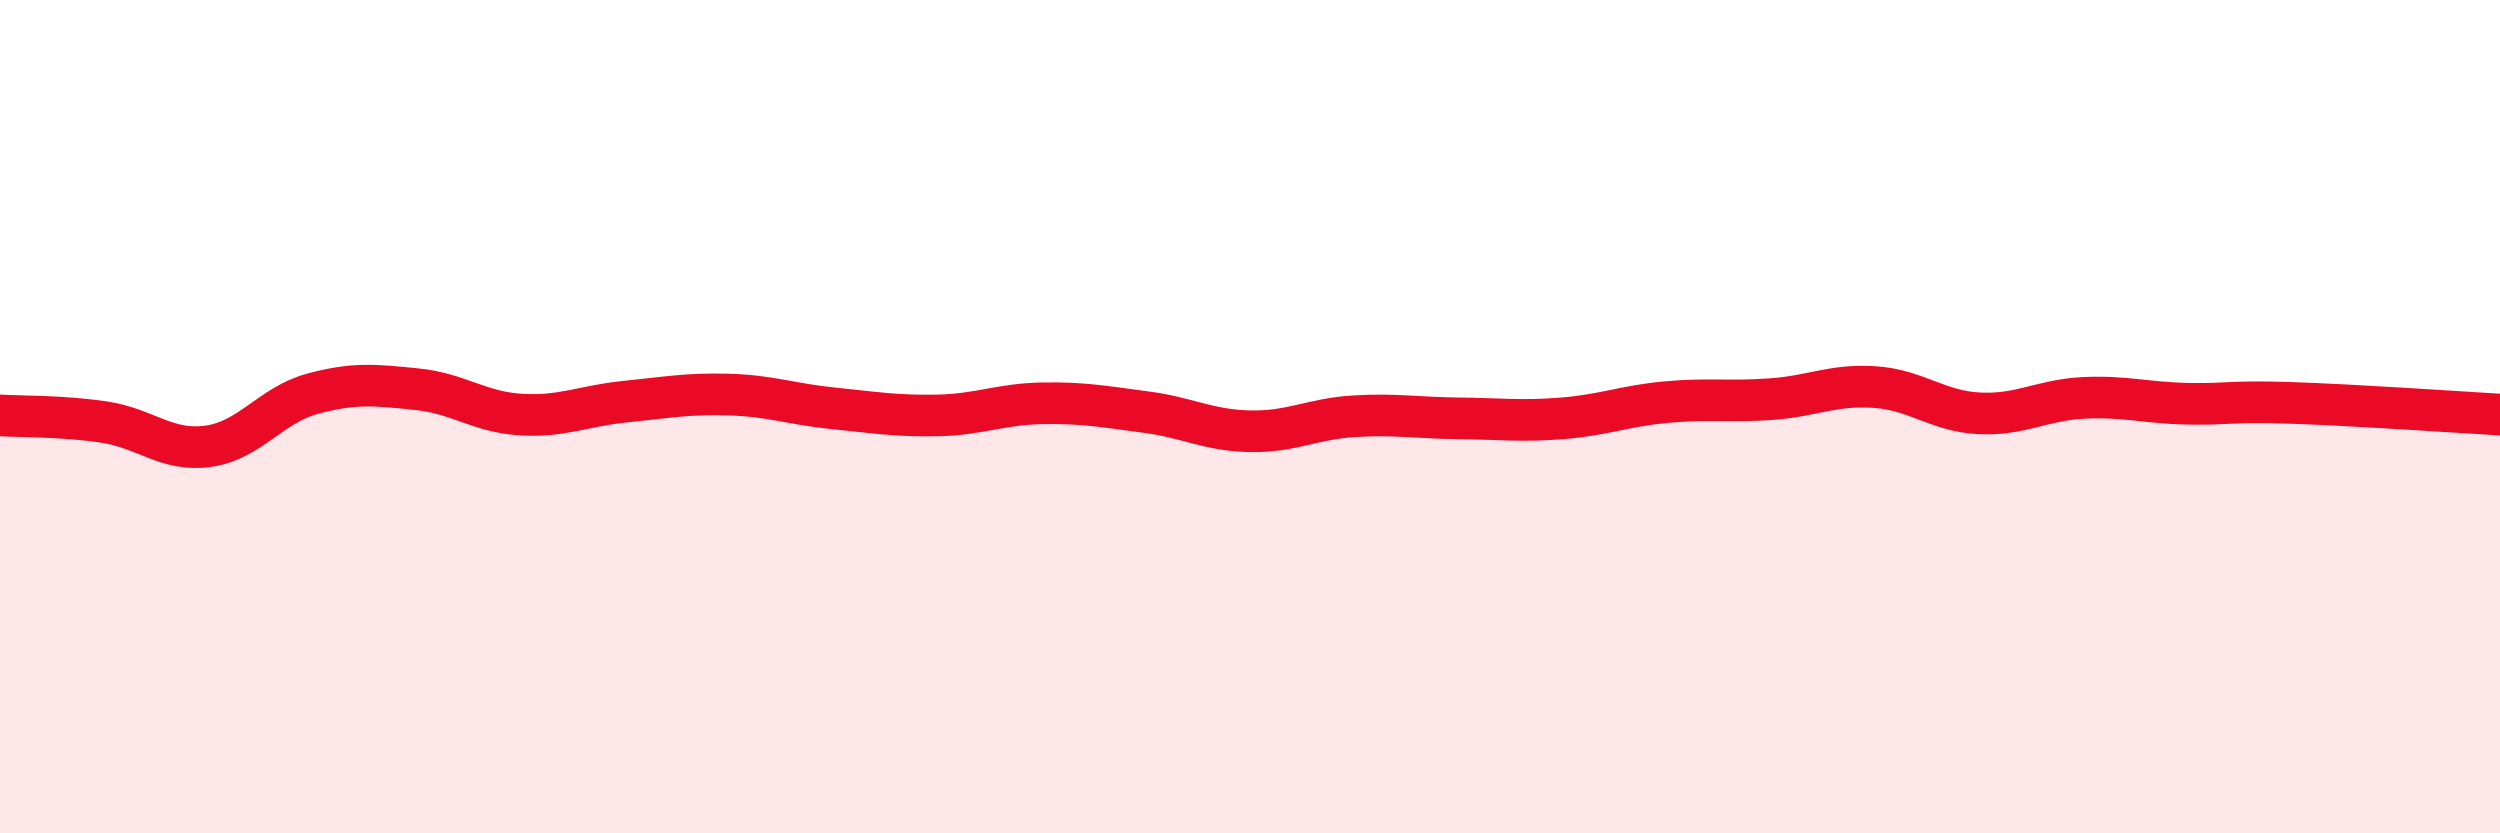
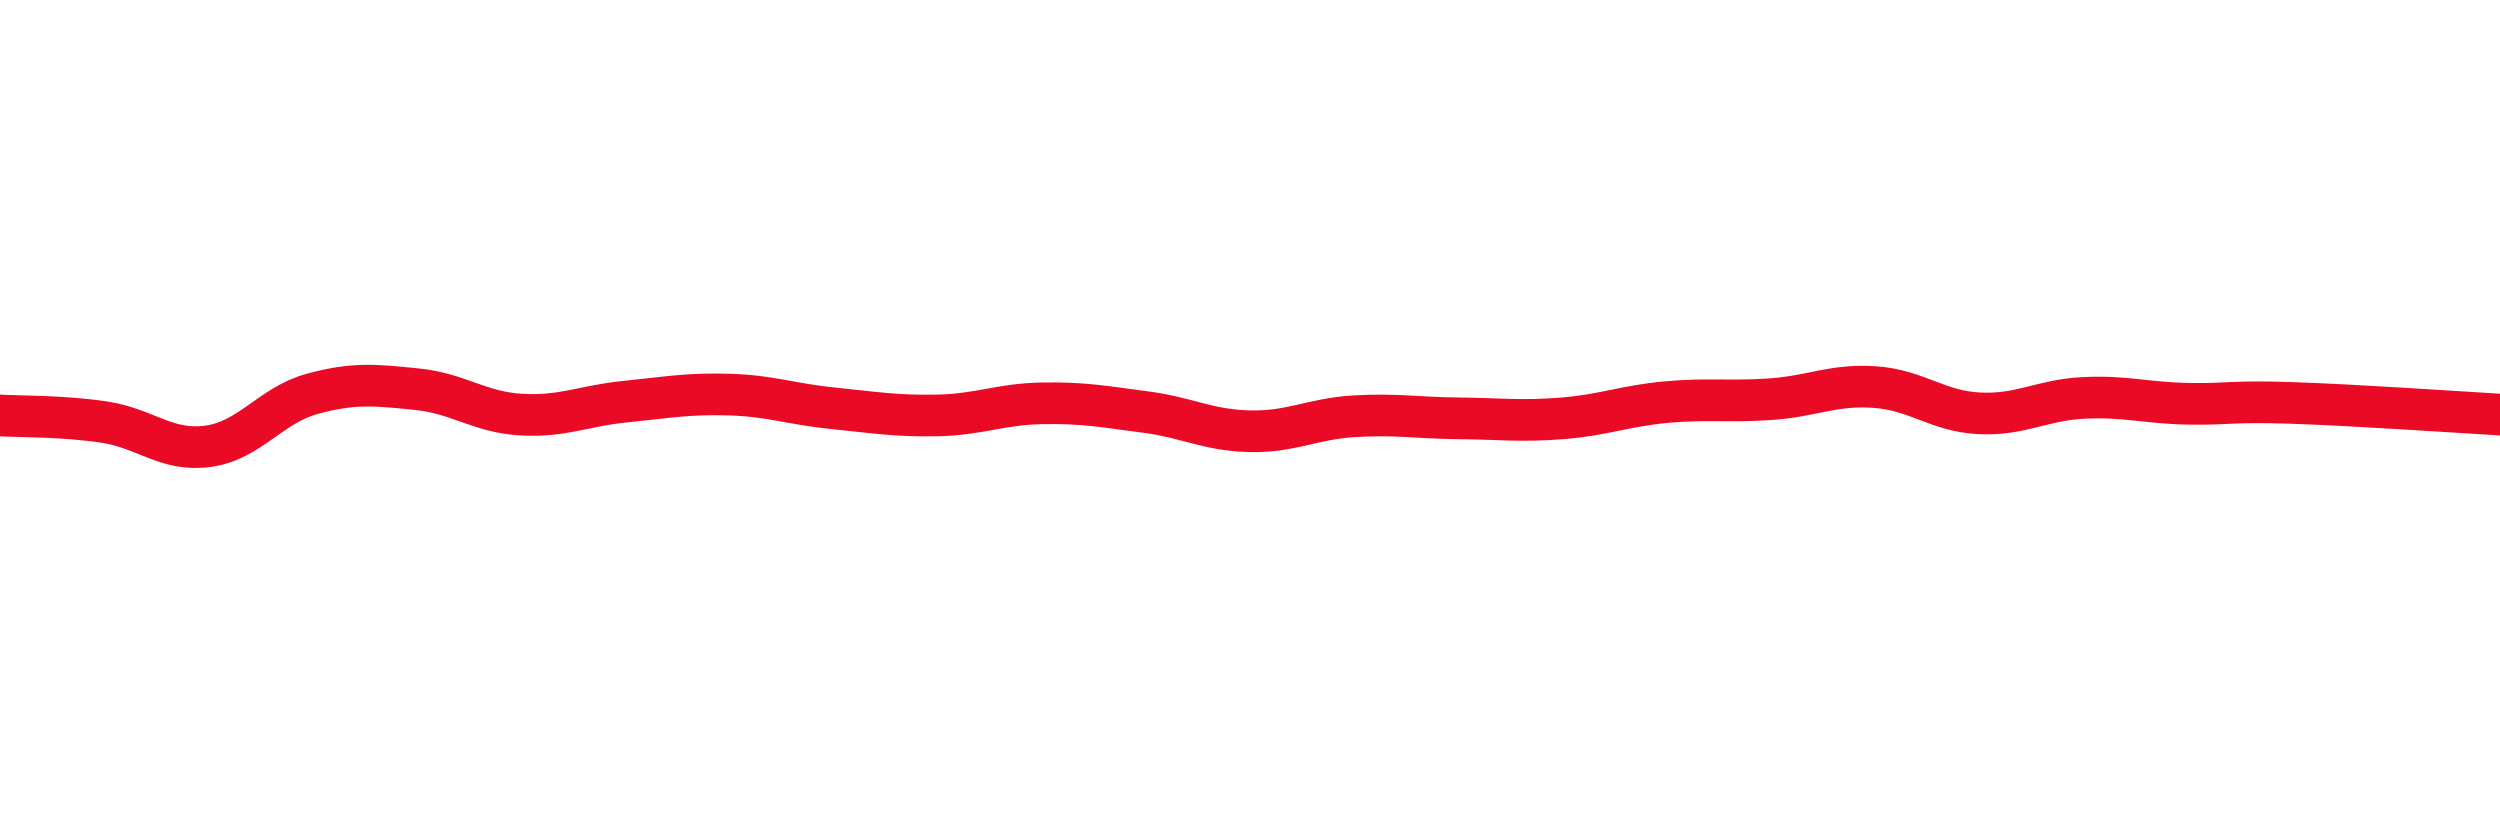
<svg xmlns="http://www.w3.org/2000/svg" width="60" height="20" viewBox="0 0 60 20">
-   <path d="M 0,9.97 C 0.5,10 1.5,9.98 2.5,10.13 C 3.5,10.28 4,10.85 5,10.71 C 6,10.57 6.5,9.72 7.5,9.45 C 8.5,9.18 9,9.24 10,9.34 C 11,9.44 11.5,9.89 12.5,9.95 C 13.5,10.01 14,9.74 15,9.64 C 16,9.54 16.5,9.44 17.5,9.47 C 18.5,9.5 19,9.7 20,9.8 C 21,9.9 21.5,9.99 22.5,9.97 C 23.5,9.95 24,9.7 25,9.68 C 26,9.66 26.5,9.76 27.5,9.89 C 28.5,10.02 29,10.33 30,10.35 C 31,10.37 31.5,10.05 32.5,9.99 C 33.5,9.93 34,10.03 35,10.04 C 36,10.05 36.5,10.12 37.5,10.04 C 38.5,9.96 39,9.74 40,9.65 C 41,9.56 41.5,9.65 42.5,9.58 C 43.5,9.51 44,9.22 45,9.29 C 46,9.36 46.5,9.87 47.5,9.92 C 48.5,9.97 49,9.6 50,9.55 C 51,9.5 51.5,9.67 52.5,9.69 C 53.5,9.71 53.5,9.62 55,9.67 C 56.5,9.72 59,9.89 60,9.95L60 20L0 20Z" fill="#EB0A25" opacity="0.1" stroke-linecap="round" stroke-linejoin="round" />
  <path d="M 0,9.97 C 0.5,10 1.5,9.98 2.5,10.13 C 3.5,10.28 4,10.85 5,10.71 C 6,10.57 6.5,9.72 7.5,9.45 C 8.5,9.18 9,9.24 10,9.34 C 11,9.44 11.5,9.89 12.5,9.95 C 13.5,10.01 14,9.74 15,9.64 C 16,9.54 16.5,9.44 17.5,9.47 C 18.5,9.5 19,9.7 20,9.8 C 21,9.9 21.5,9.99 22.5,9.97 C 23.5,9.95 24,9.7 25,9.68 C 26,9.66 26.5,9.76 27.5,9.89 C 28.5,10.02 29,10.33 30,10.35 C 31,10.37 31.5,10.05 32.5,9.99 C 33.5,9.93 34,10.03 35,10.04 C 36,10.05 36.5,10.12 37.5,10.04 C 38.5,9.96 39,9.74 40,9.65 C 41,9.56 41.5,9.65 42.5,9.58 C 43.5,9.51 44,9.22 45,9.29 C 46,9.36 46.5,9.87 47.5,9.92 C 48.5,9.97 49,9.6 50,9.55 C 51,9.5 51.5,9.67 52.5,9.69 C 53.5,9.71 53.5,9.62 55,9.67 C 56.5,9.72 59,9.89 60,9.95" stroke="#EB0A25" stroke-width="1" fill="none" stroke-linecap="round" stroke-linejoin="round" />
</svg>